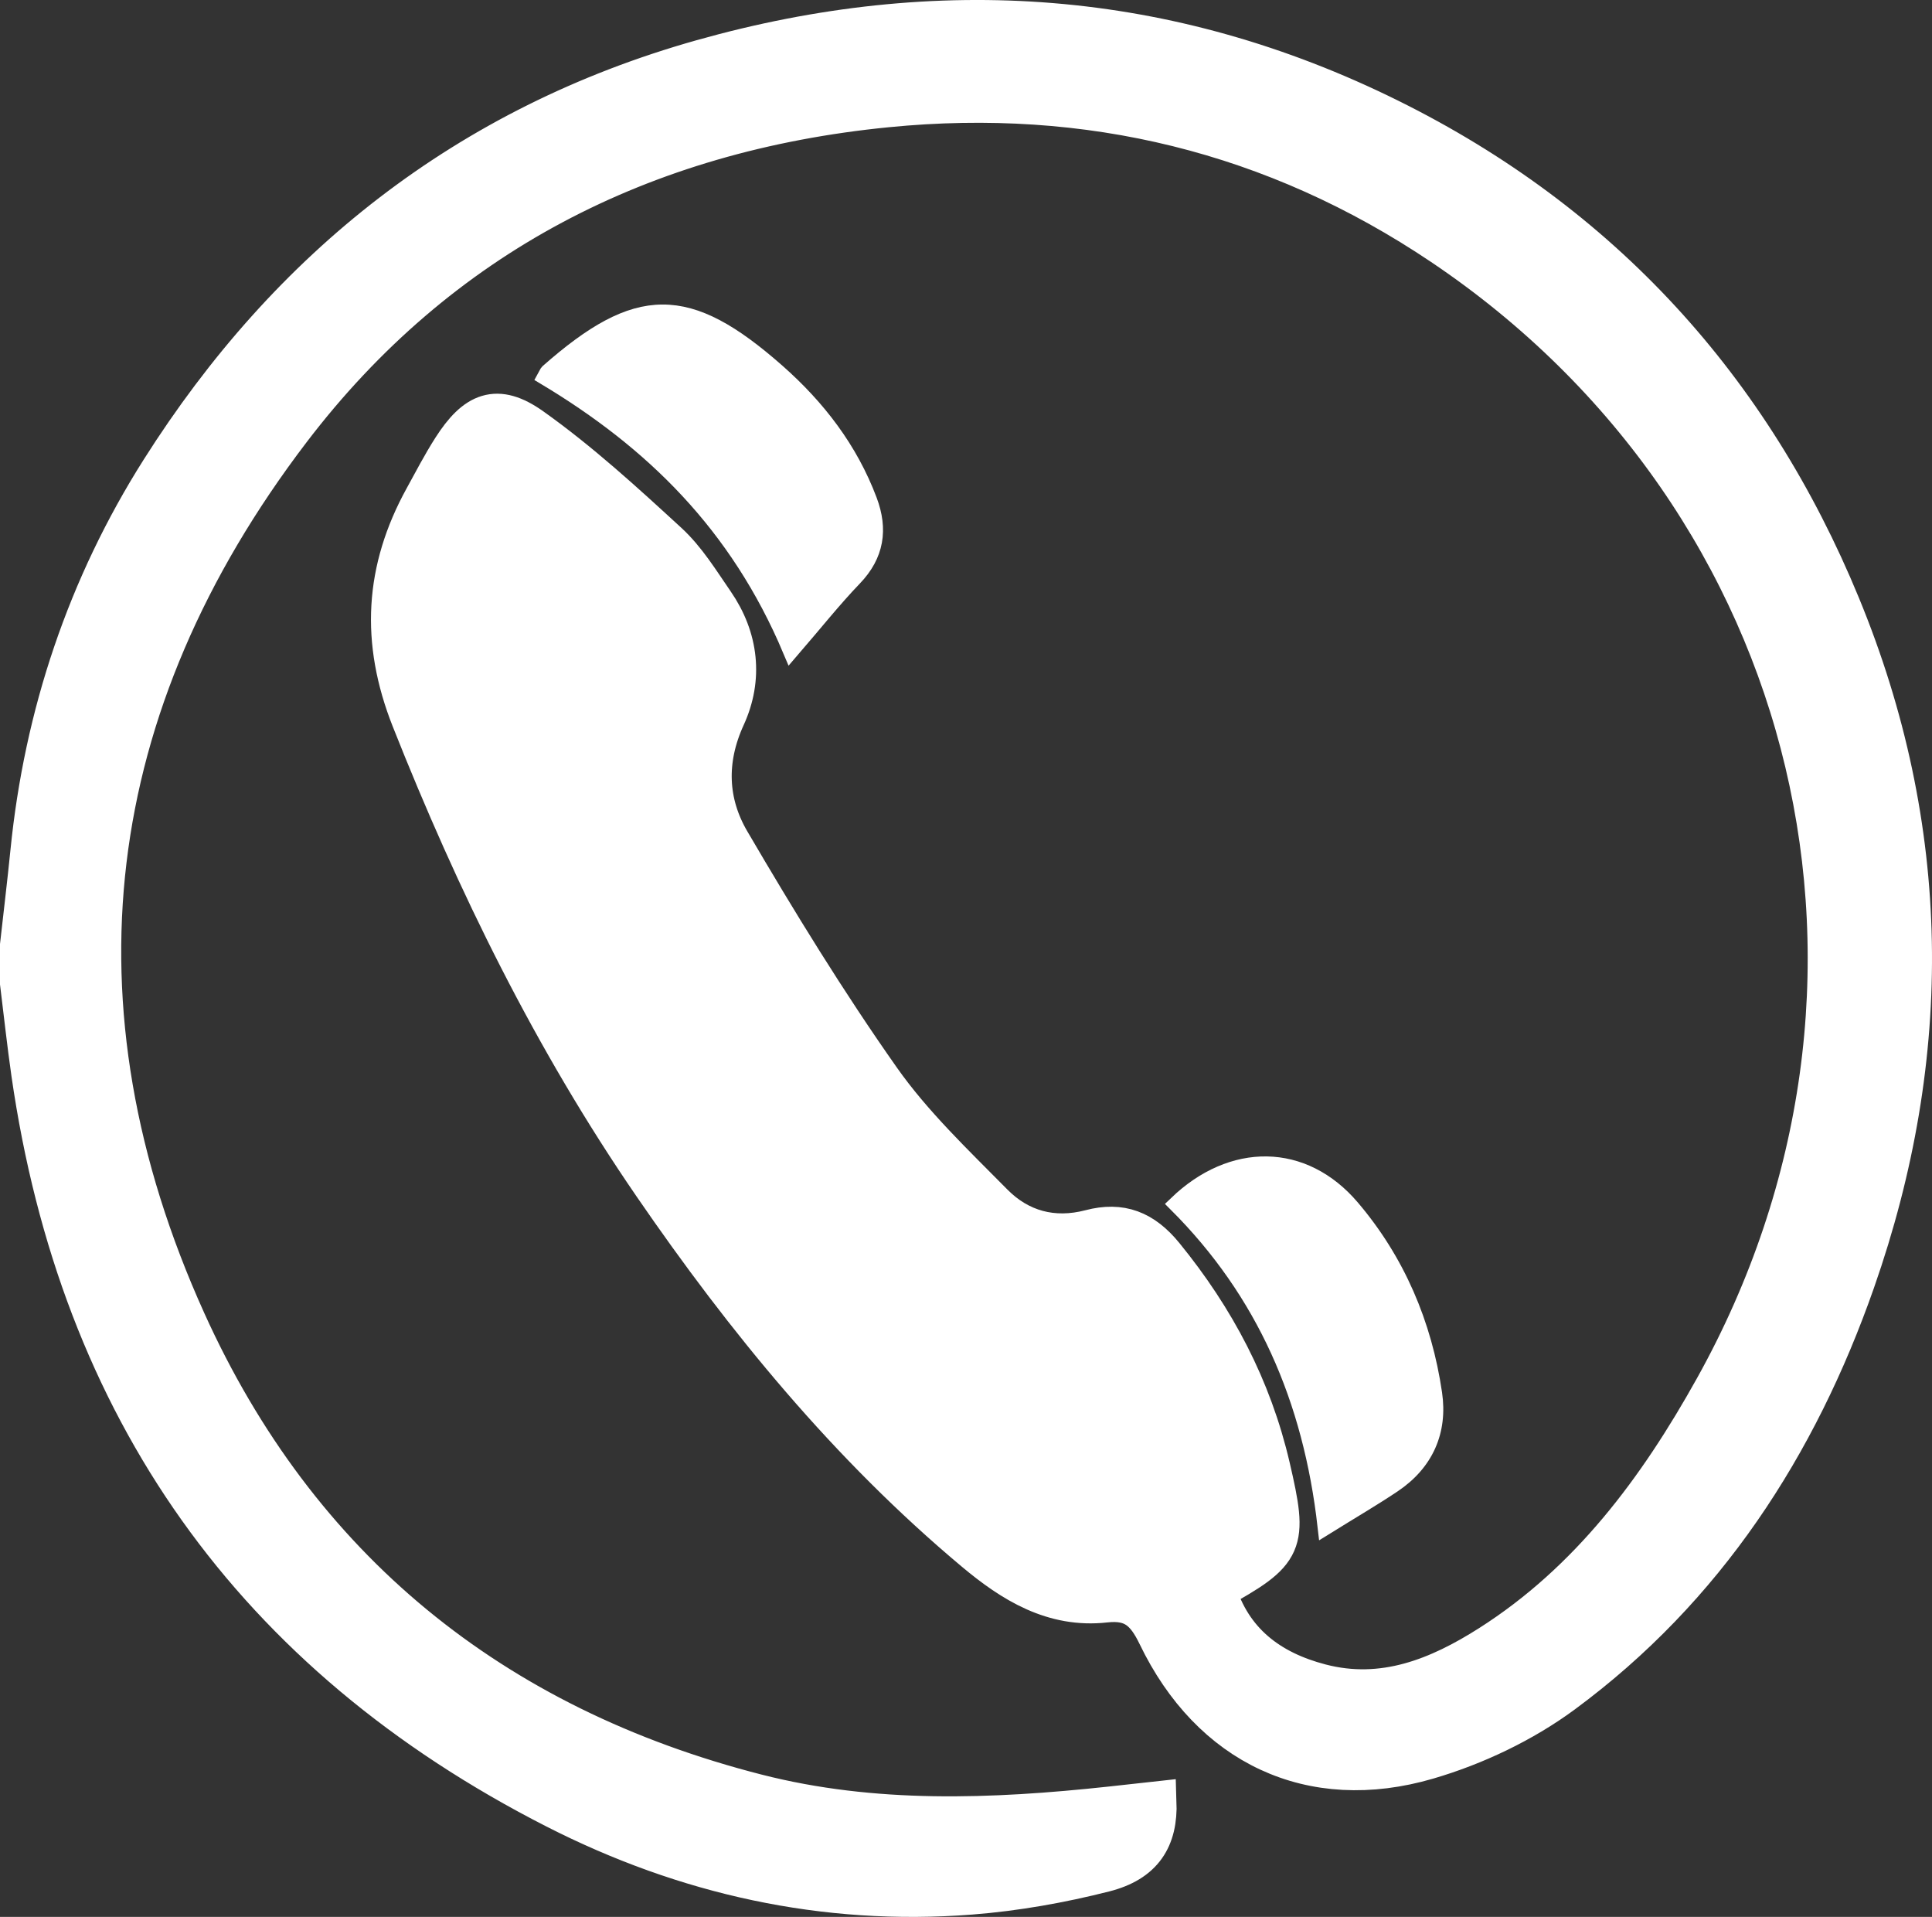
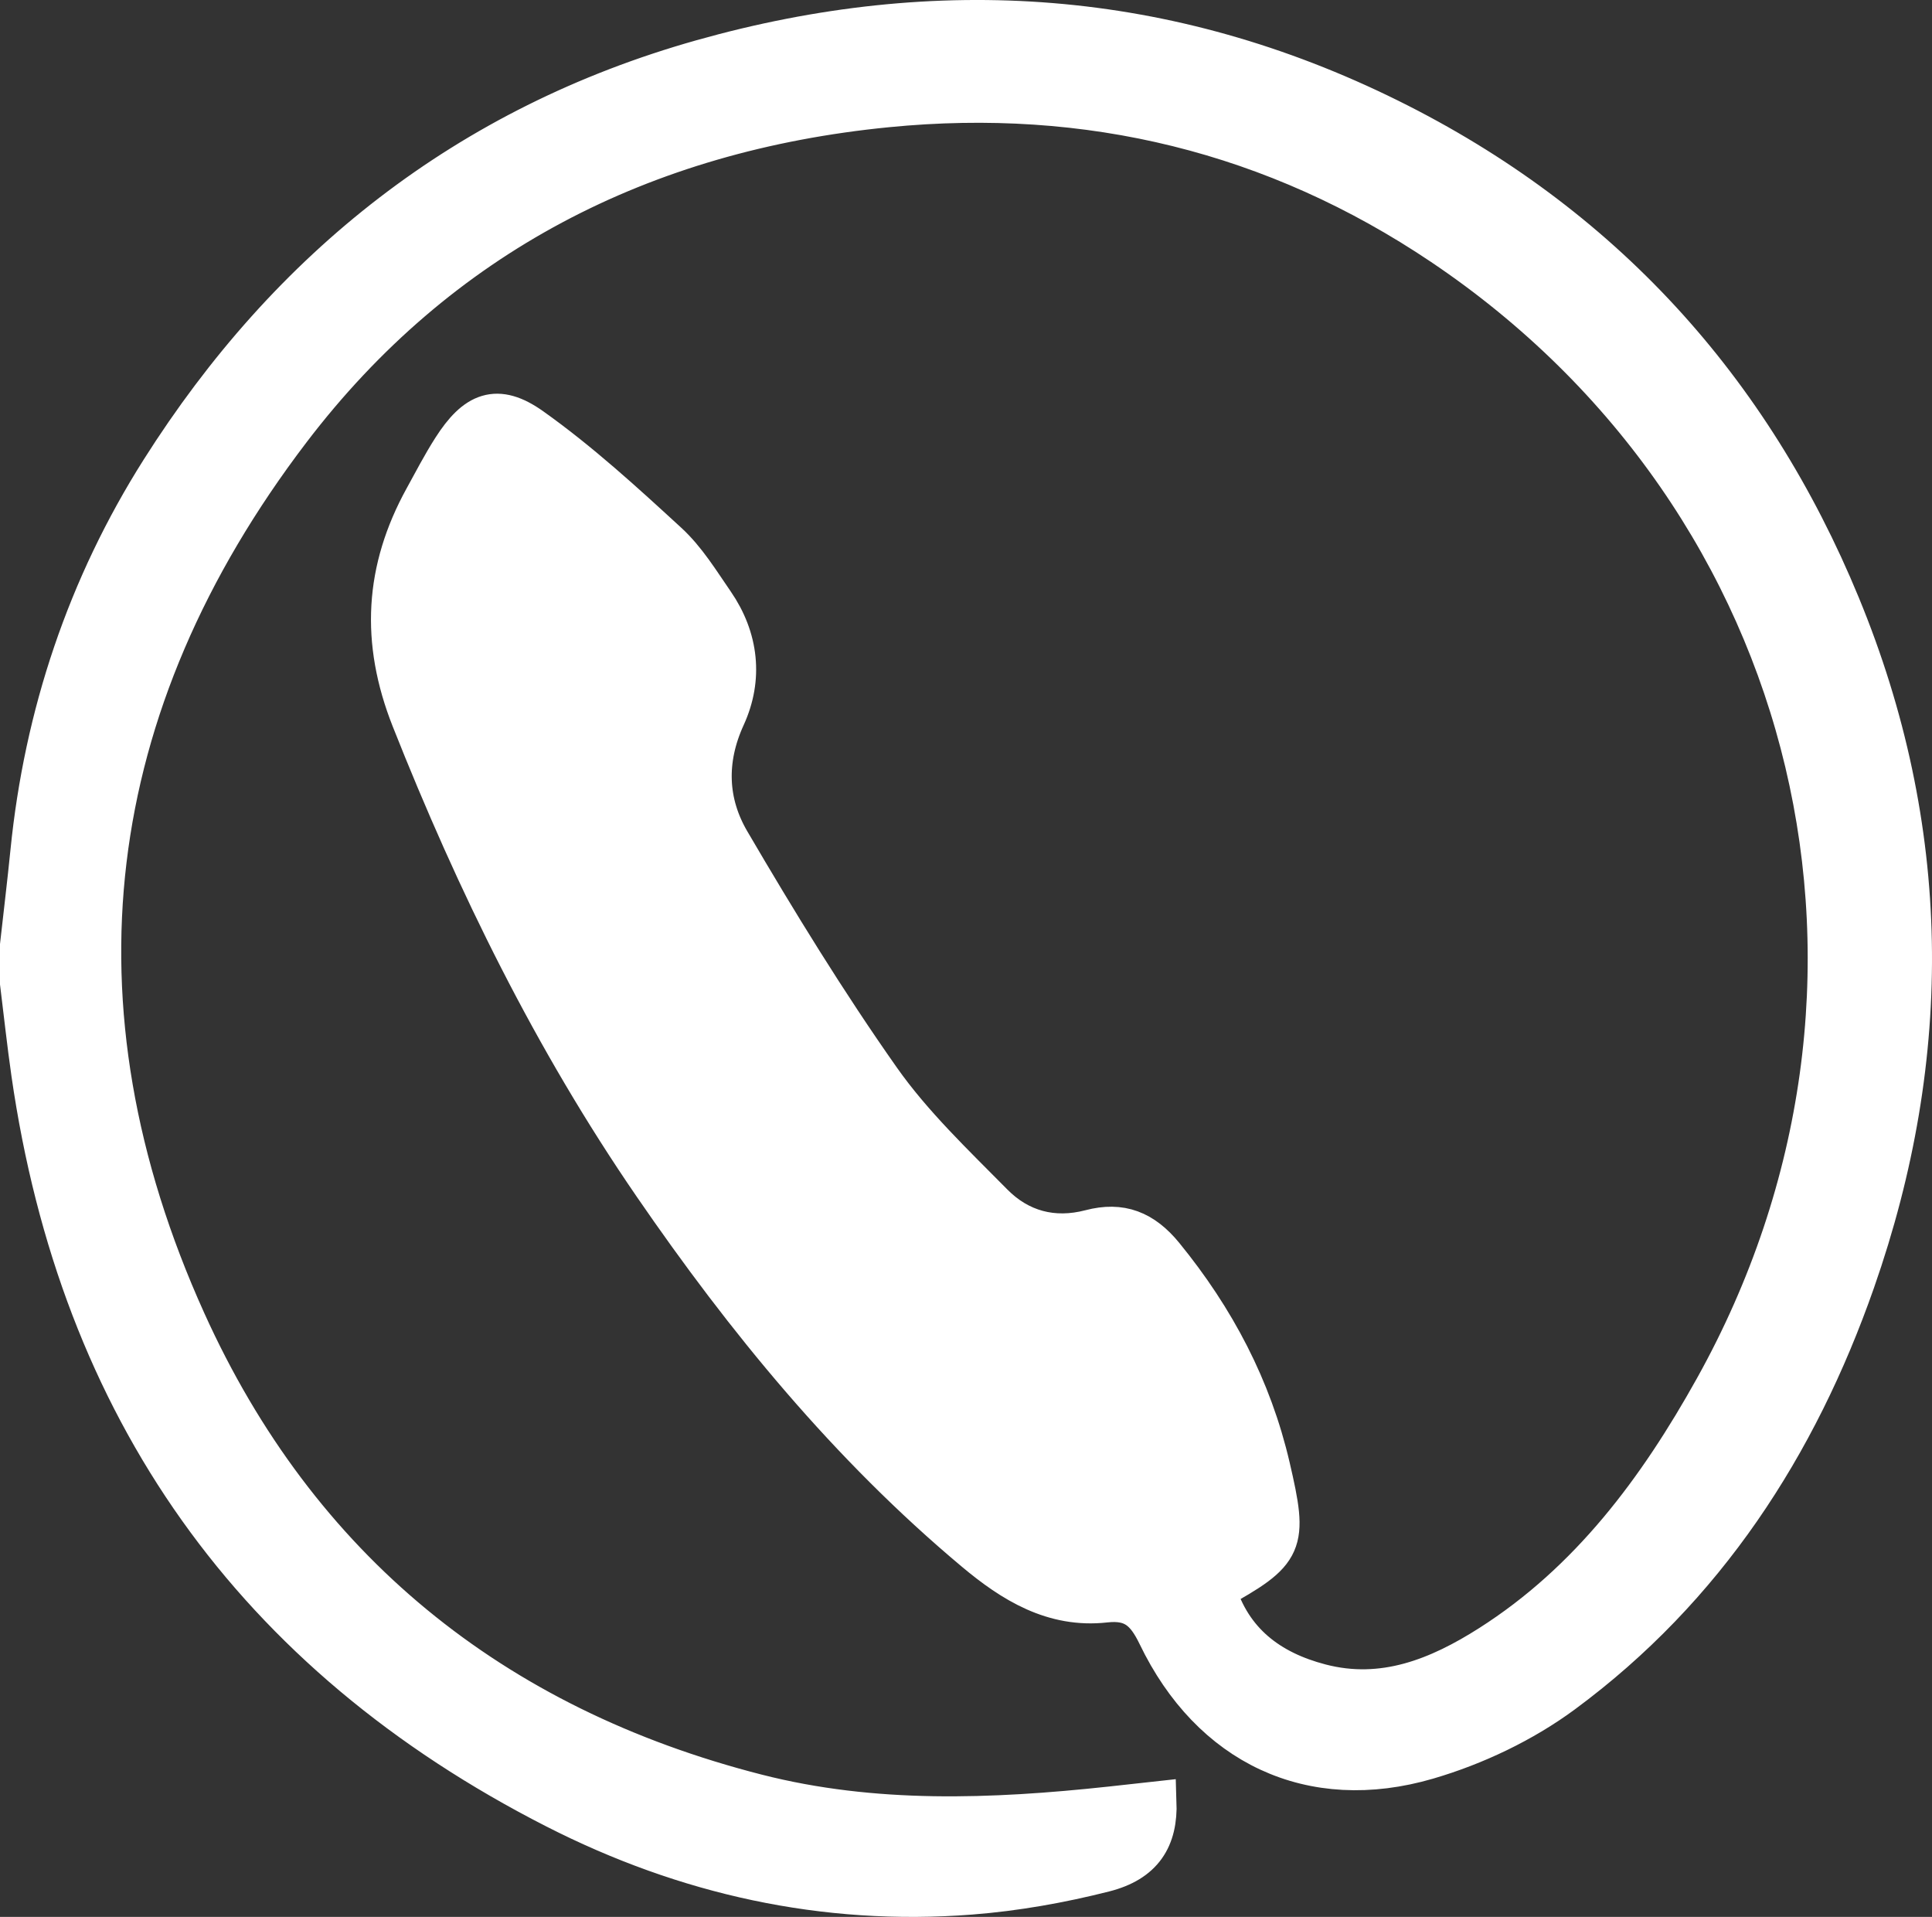
<svg xmlns="http://www.w3.org/2000/svg" version="1.1" id="Layer_1" x="0px" y="0px" viewBox="0 0 949.14 941.5" style="enable-background:new 0 0 949.14 941.5;" xml:space="preserve">
  <rect x="0" y="0" width="949.14" height="941.5" fill="#333333" stroke="none" />
  <style type="text/css">
	.st0{fill:#FFFFFF;stroke:#FFFFFF;stroke-width:20;}
	.st1{fill:#FFFFFF;stroke:#FFFFFF;stroke-width:8;}
</style>
  <g>
    <path class="st0" d="M10,464.21c1.7-15.24,3.55-30.46,5.08-45.71c6.74-67.41,27.96-130.54,63.94-187.38   c63.12-99.71,150.74-169.28,265.79-201.71C460.94-3.33,573.96,4.69,682.48,58.42c104.04,51.51,177.57,132.41,221.49,238.98   c45.01,109.22,46.17,220.65,7.21,331.87c-28.3,80.79-73.68,150.77-143.39,202.23c-19.57,14.45-43.07,25.62-66.47,32.47   c-57.17,16.73-106.39-6.72-132.44-60.79c-5.85-12.15-12.09-17.81-25.92-16.26c-25.47,2.87-45.57-9.64-64.02-25.1   C417.04,709.99,366.4,648.11,320.98,582c-49-71.32-86.89-148.45-118.75-228.88c-15.16-38.29-13.04-73.31,6.3-108.45   c4.5-8.17,8.79-16.48,13.81-24.32c11.41-17.84,21.76-22.25,38.7-10.22c23.73,16.85,45.41,36.72,66.9,56.46   c9.02,8.28,15.69,19.26,22.75,29.49c12.05,17.46,14.14,37.16,5.57,55.86c-9.88,21.56-8.84,42.47,2.22,61.38   c23.27,39.76,47.46,79.16,73.97,116.81c15.7,22.3,35.98,41.55,55.3,61.11c12.94,13.1,29.55,17.69,48.01,12.85   c14.88-3.9,25.78,0.36,35.88,12.74c25.18,30.87,43.16,64.92,52.18,103.72c8.84,38.01,7.5,41.33-26.66,60.28   c7.82,25.79,26.47,39.81,51.5,46.35c30.95,8.08,58.11-3.01,83.4-19.11c49.06-31.23,82.64-76.51,110.33-126.23   c109.68-196.91,53.34-435.63-133.74-561.45c-82.15-55.25-173.98-77.65-273.01-67.85C315.66,64.37,215.41,115.66,142.6,211.23   c-102.6,134.66-121.3,283.1-51.38,437.76c54.9,121.44,150.44,199.09,280.54,232.32c57.32,14.64,115.63,12.4,173.9,6.12   c7.43-0.8,14.86-1.64,22.34-2.46c0.63,18-6.5,29.5-25.57,34.34c-21.43,5.43-43.53,9.36-65.56,11.07   c-71.91,5.57-140.13-9.68-203.97-42.23C124.54,812.49,39.23,691.53,15.54,527.22c-2.12-14.74-3.71-29.55-5.54-44.33   C10,476.66,10,470.44,10,464.21z" />
-     <path class="st1" d="M267.9,185.2c0.93-1.67,1.05-2.14,1.35-2.41c44.1-38.84,68.41-39,112.45-0.21   c19.93,17.56,35.82,38.2,45.24,63.29c5.29,14.09,3.5,26.62-7.42,37.98c-10.12,10.54-19.23,22.04-30.94,35.61   C362.41,257.37,320.41,216.7,267.9,185.2z" />
-     <path class="st1" d="M651.3,749.81c-7.13-62.88-30.24-115.44-73.28-158.45c27.31-26.28,62.3-25.96,85.92,1.75   c22.39,26.27,35.53,57.27,40.53,91.29c2.73,18.54-4.18,34.12-20.11,44.79C674.45,735.83,664.12,741.85,651.3,749.81z" />
  </g>
</svg>